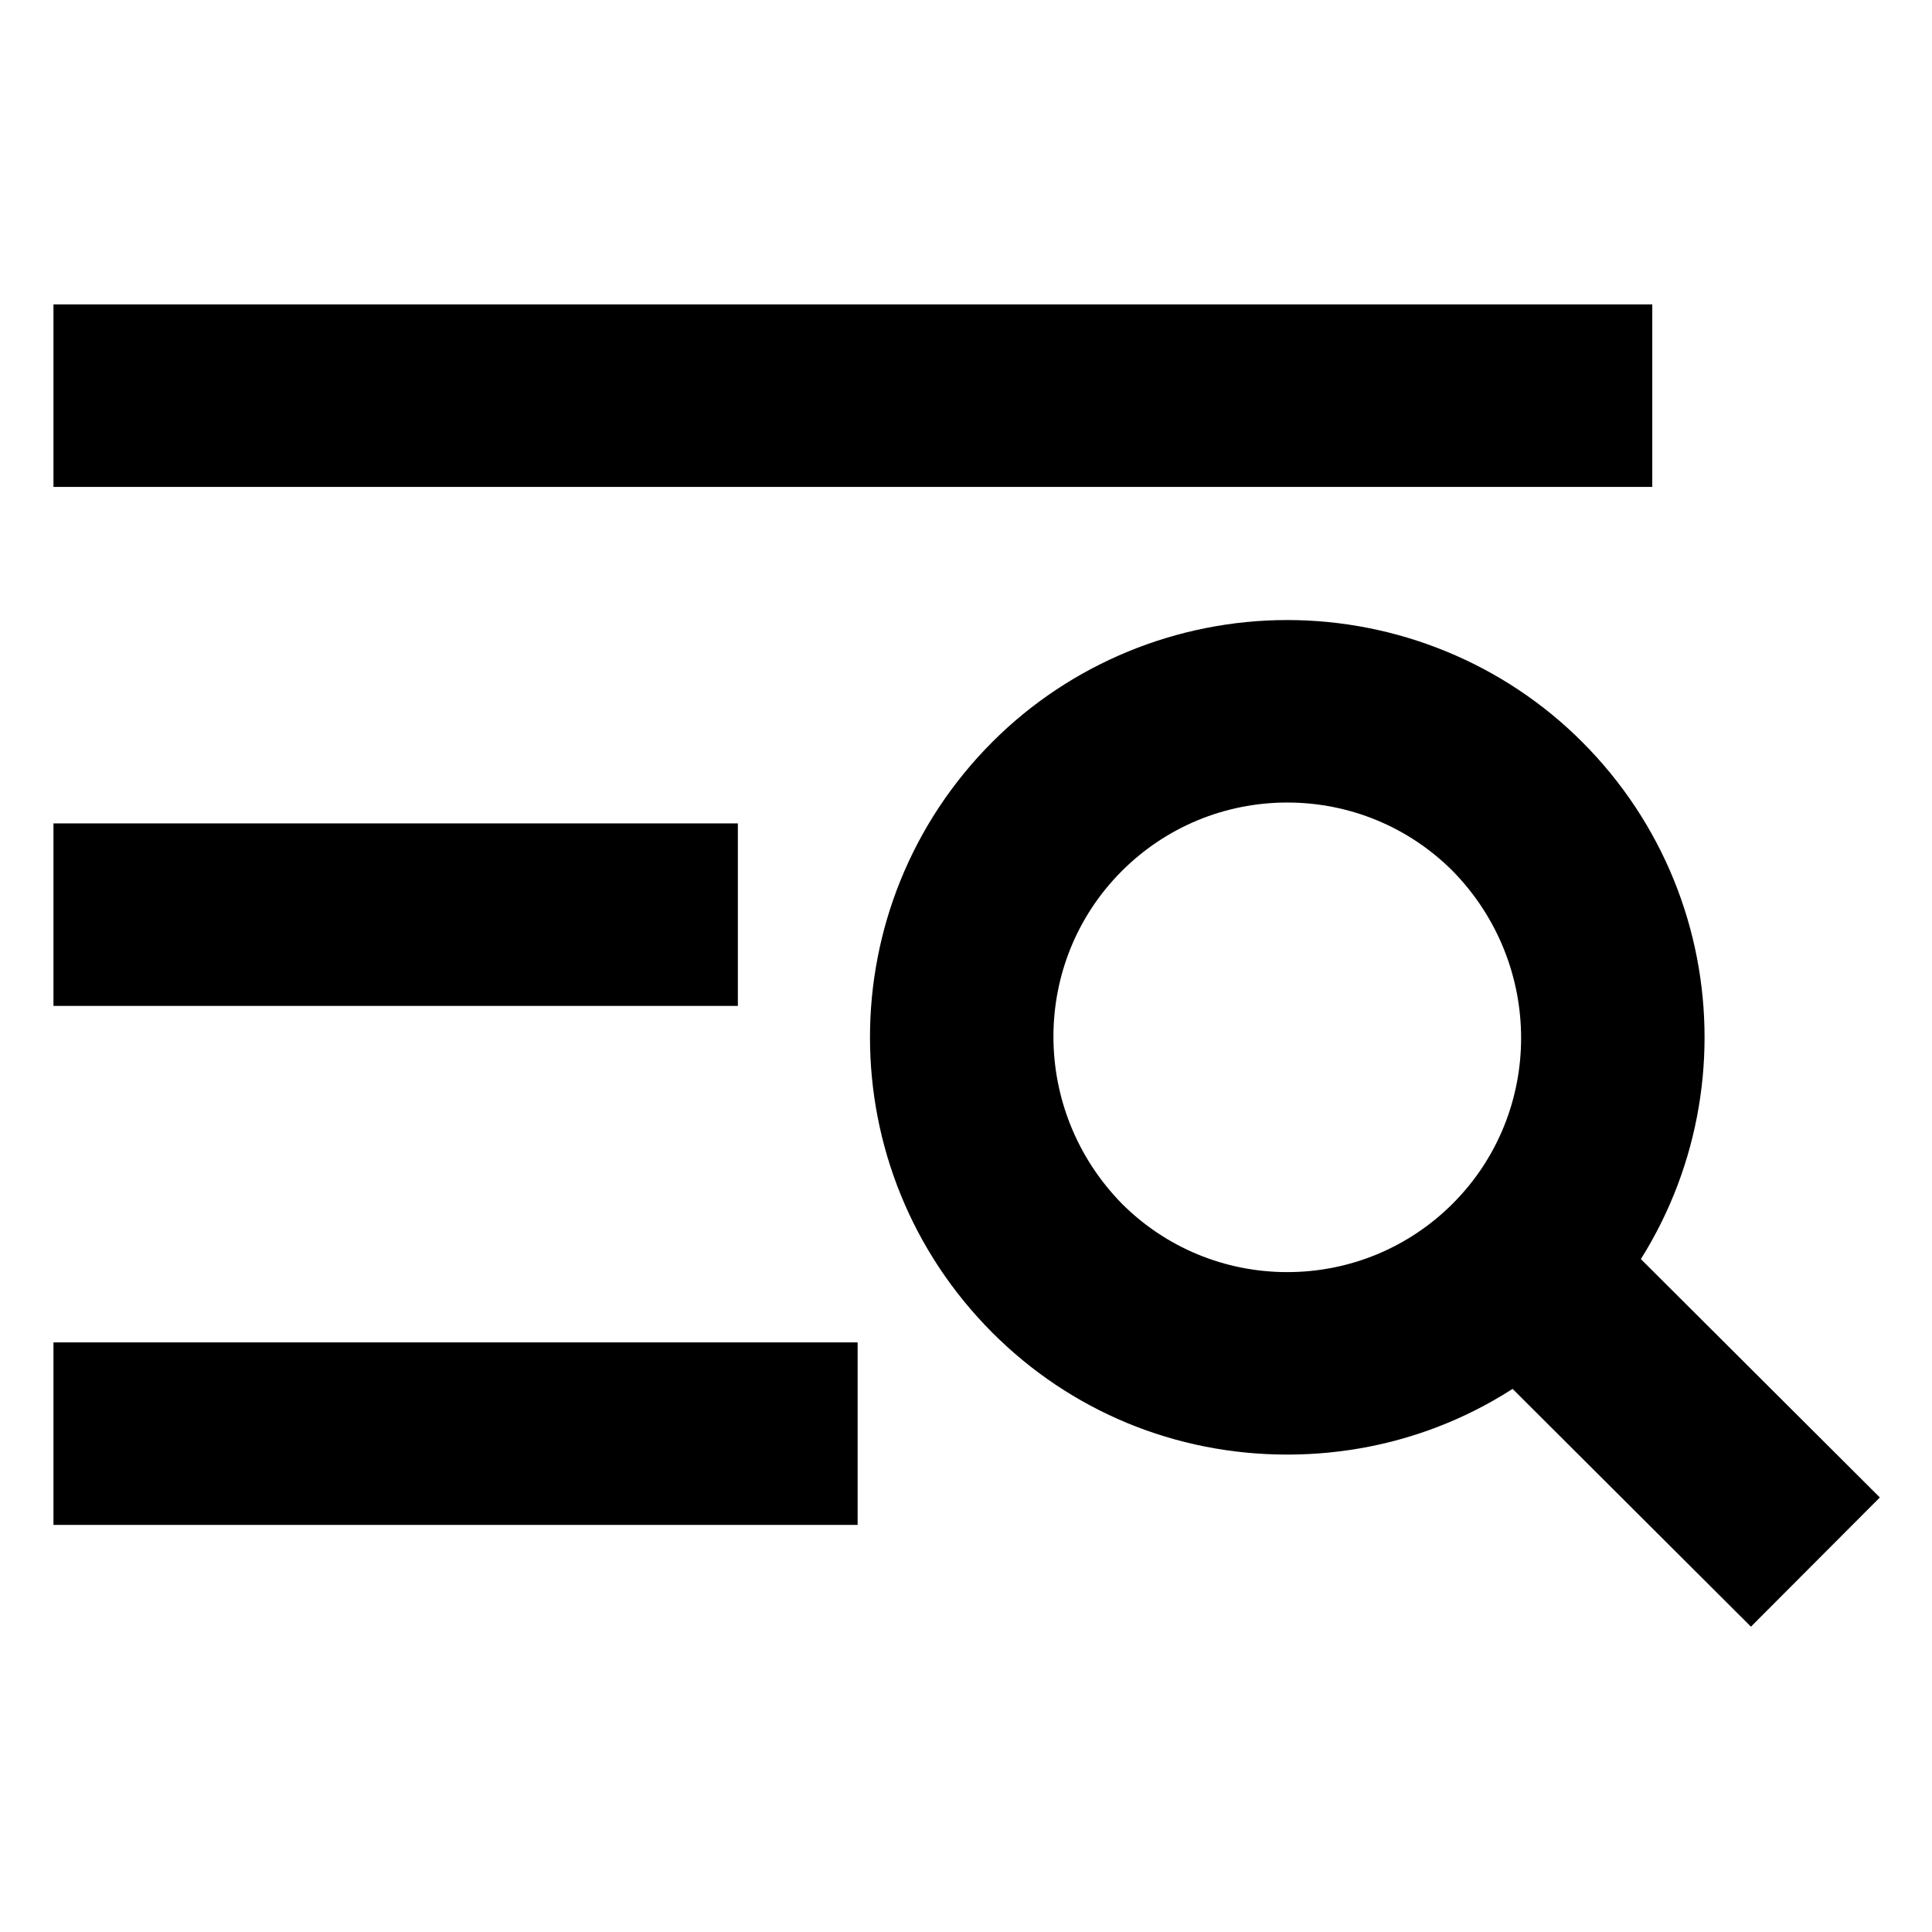
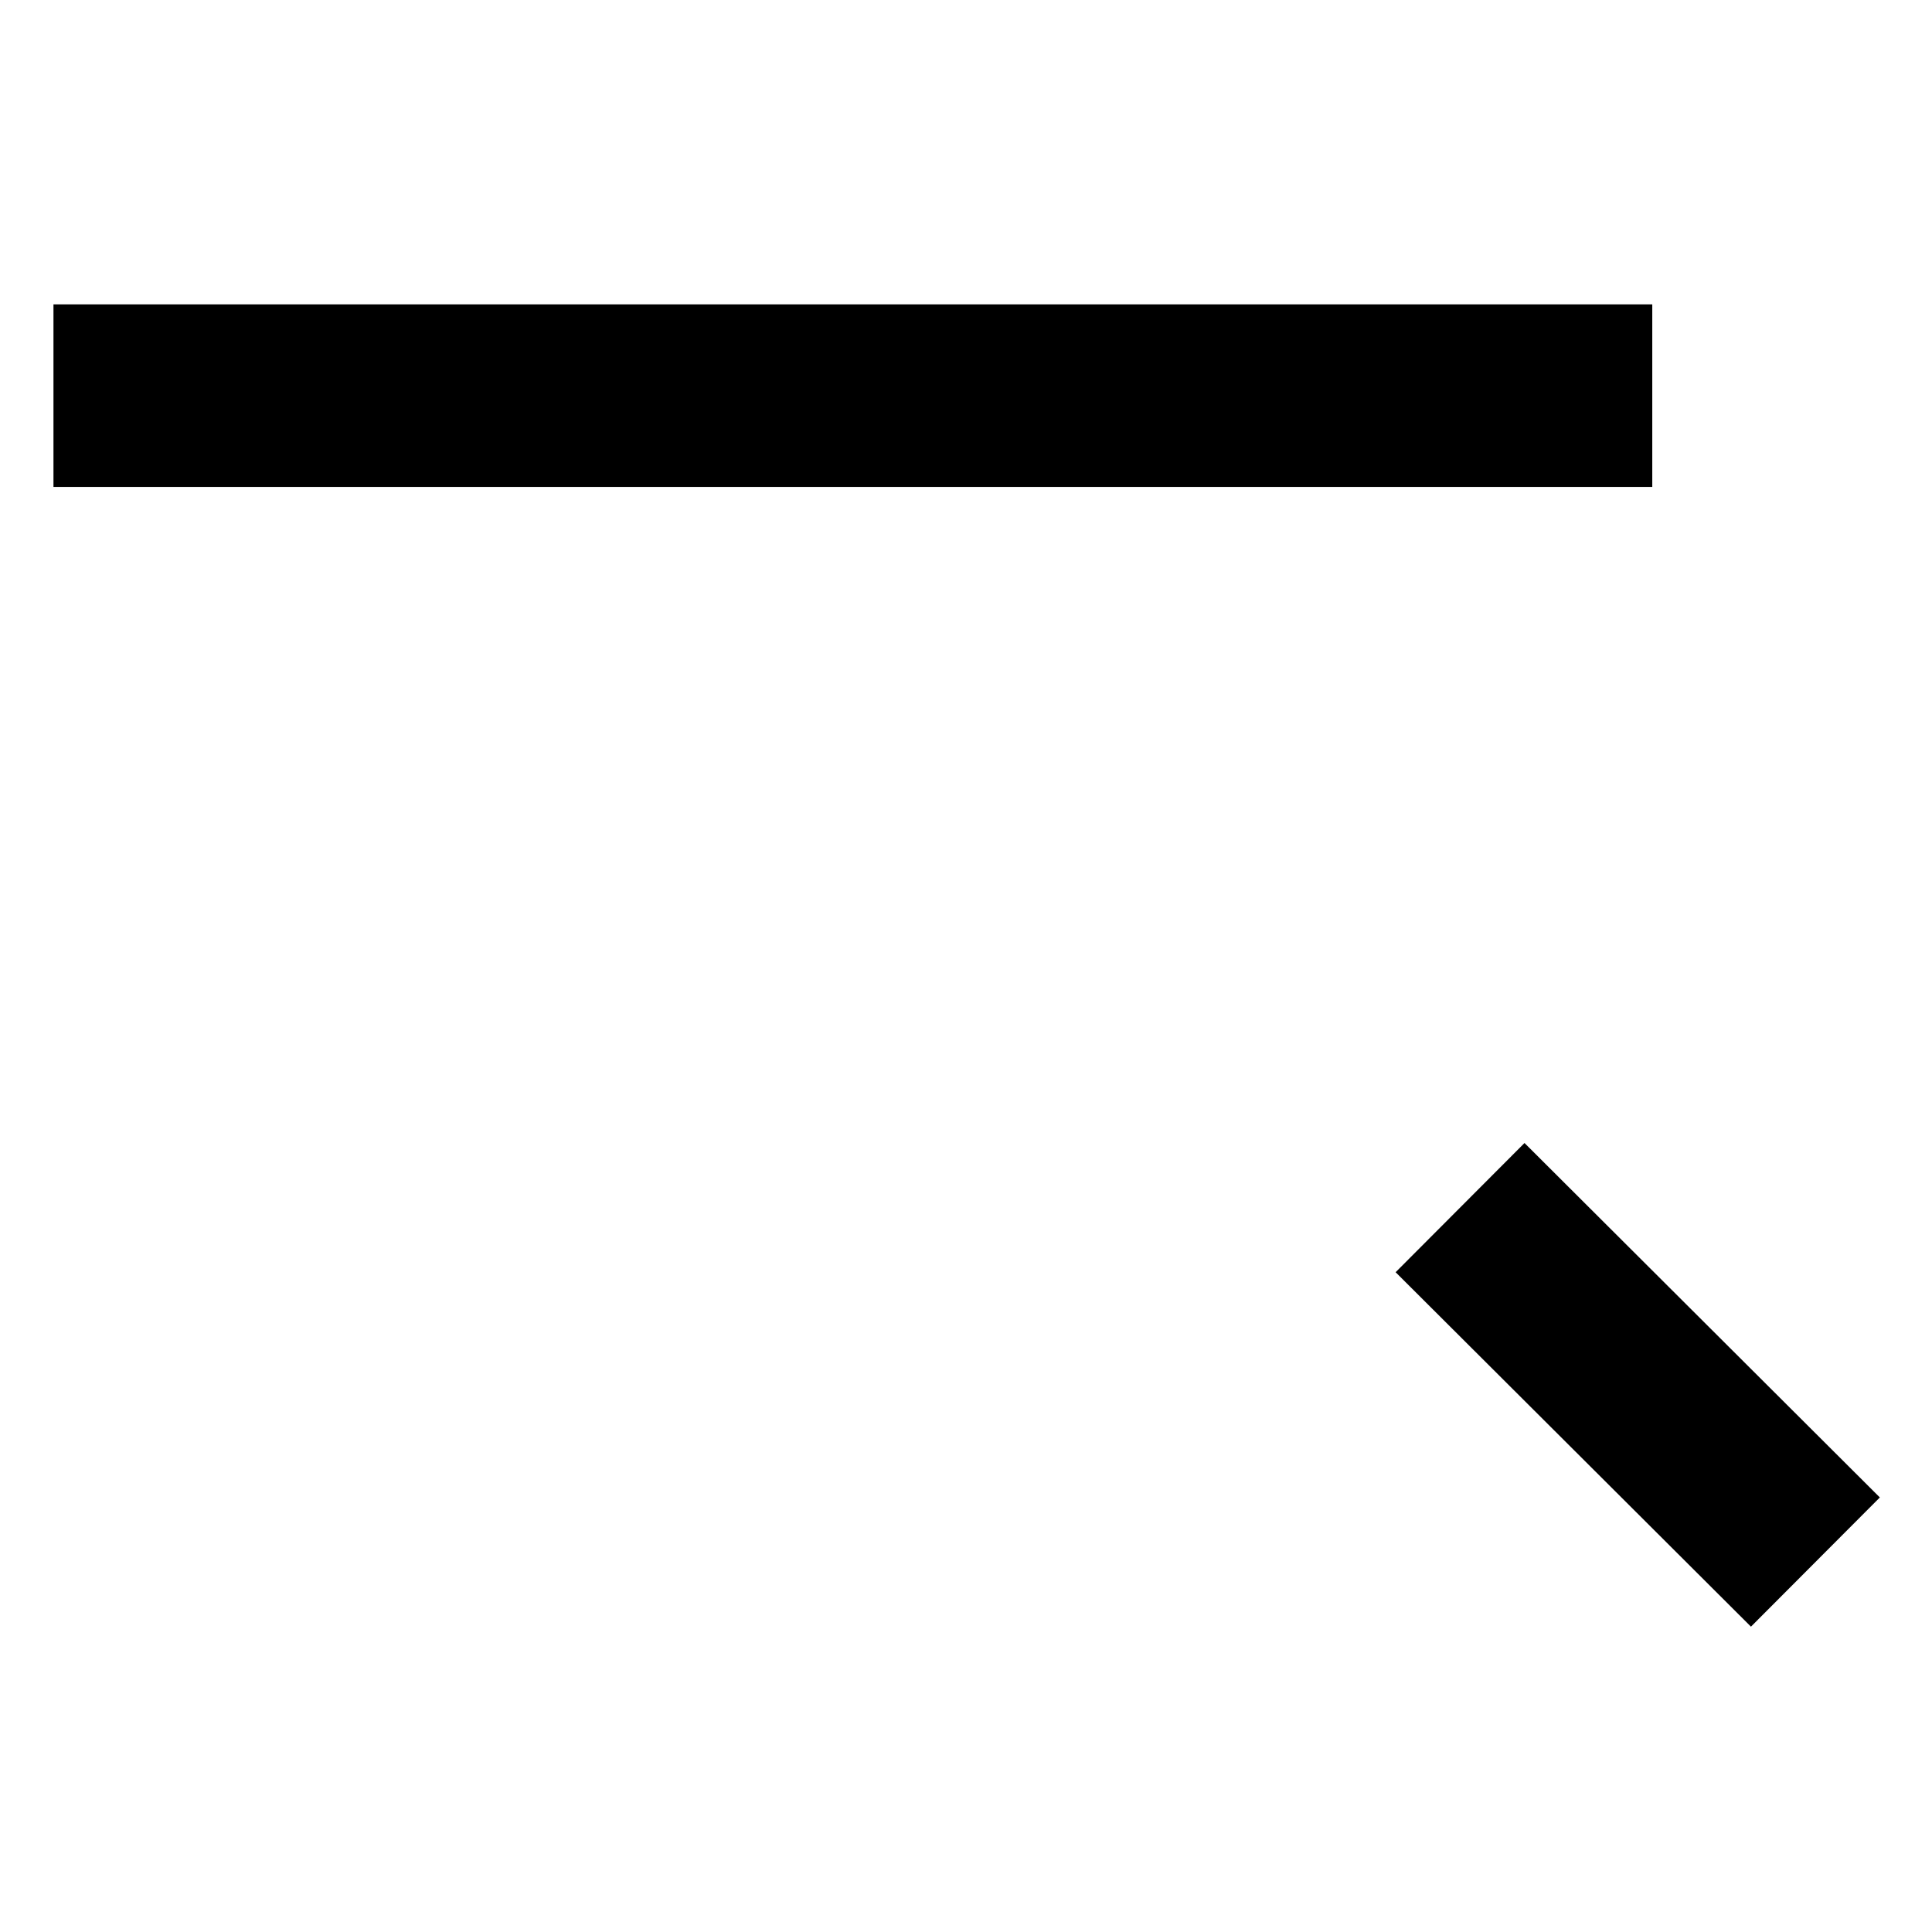
<svg xmlns="http://www.w3.org/2000/svg" fill="#000000" width="800px" height="800px" version="1.1" viewBox="144 144 512 512">
  <g>
    <path d="m548.01 446.91 94.168 93.93-34.156 34.242-94.168-93.93z" />
-     <path d="m485.14 529.48c-29.727 0-57.434-11.586-78.09-32.242-43.328-43.328-43.328-113.36 0-156.68 20.656-20.656 48.871-32.242 78.09-32.242 29.223 0 57.434 11.586 78.09 32.242 43.328 43.328 43.328 113.36 0 156.68-20.652 20.656-48.363 32.242-78.09 32.242zm0-172.8c-16.625 0-32.242 6.551-43.832 18.137-24.184 24.184-24.184 63.48 0 88.168 11.586 11.586 27.207 18.137 43.832 18.137s32.242-6.551 43.832-18.137c24.184-24.184 24.184-63.48 0-88.168-11.586-11.59-27.203-18.137-43.832-18.137z" />
    <path d="m158.17 224.67h423.7v48.367h-423.7z" />
-     <path d="m158.17 362.21h181.37v48.367h-181.37z" />
-     <path d="m158.17 499.75h213.11v48.367h-213.11z" />
  </g>
</svg>